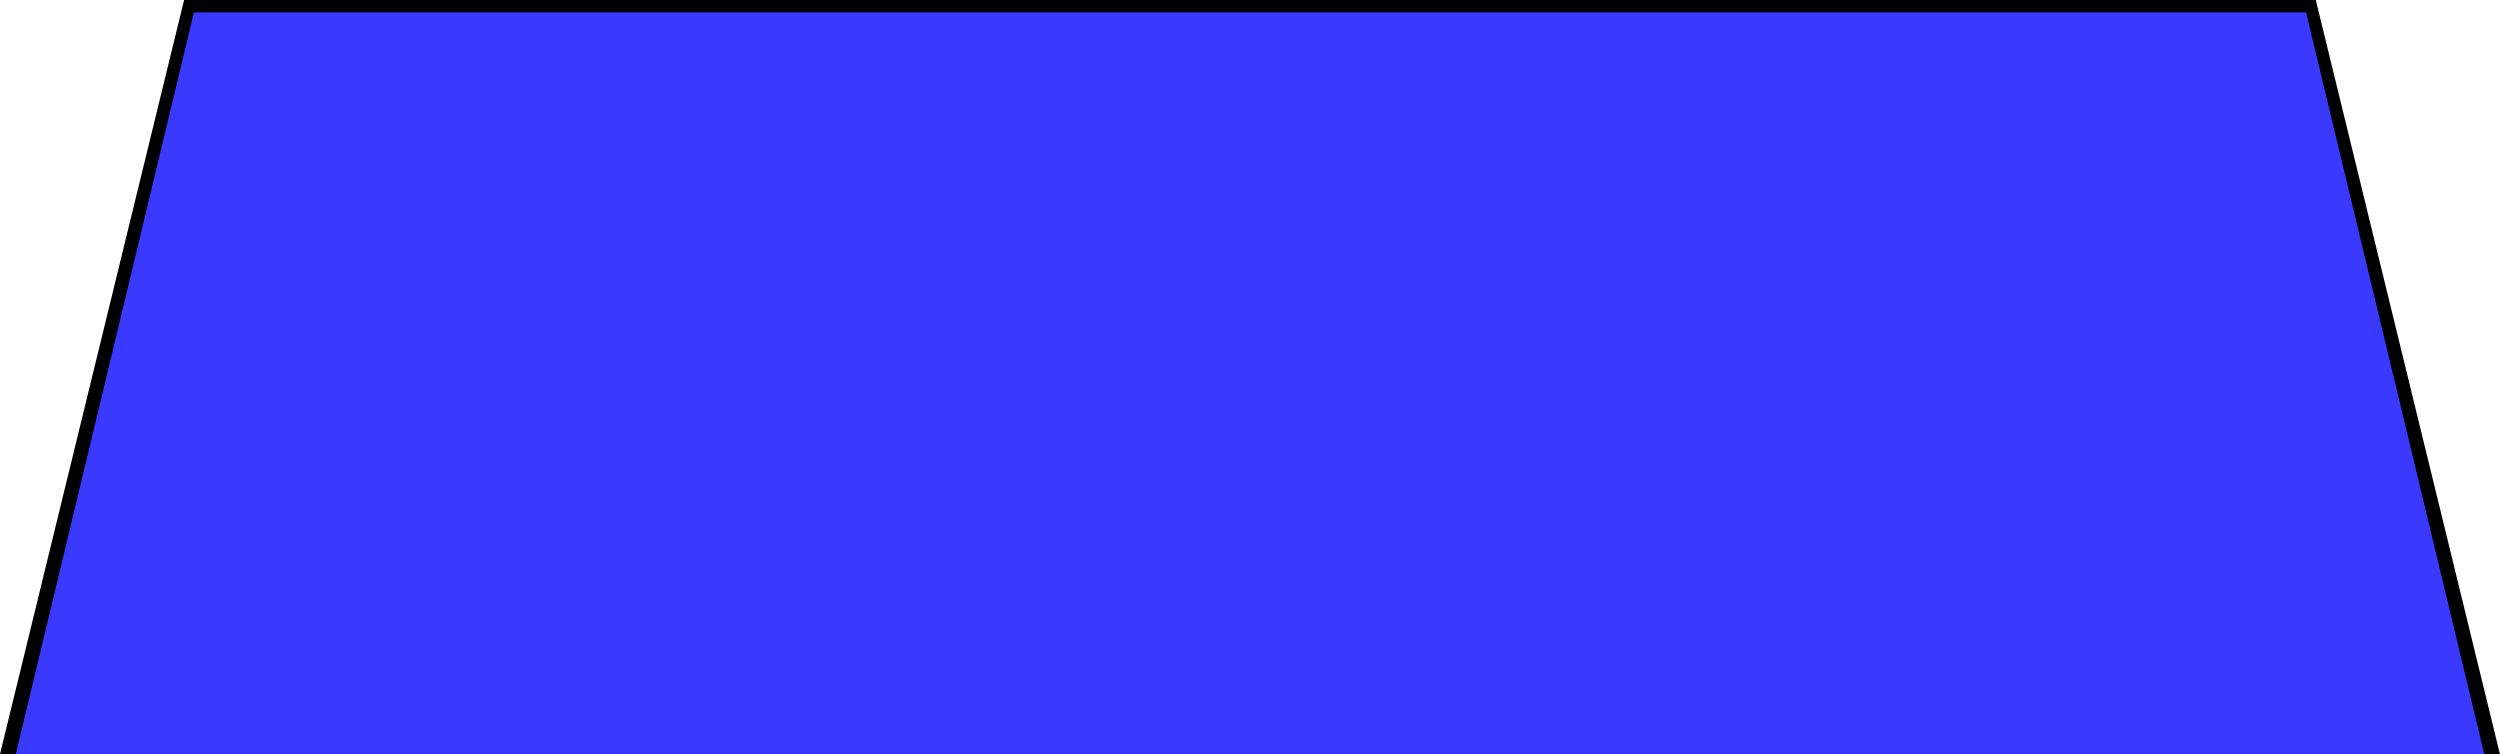
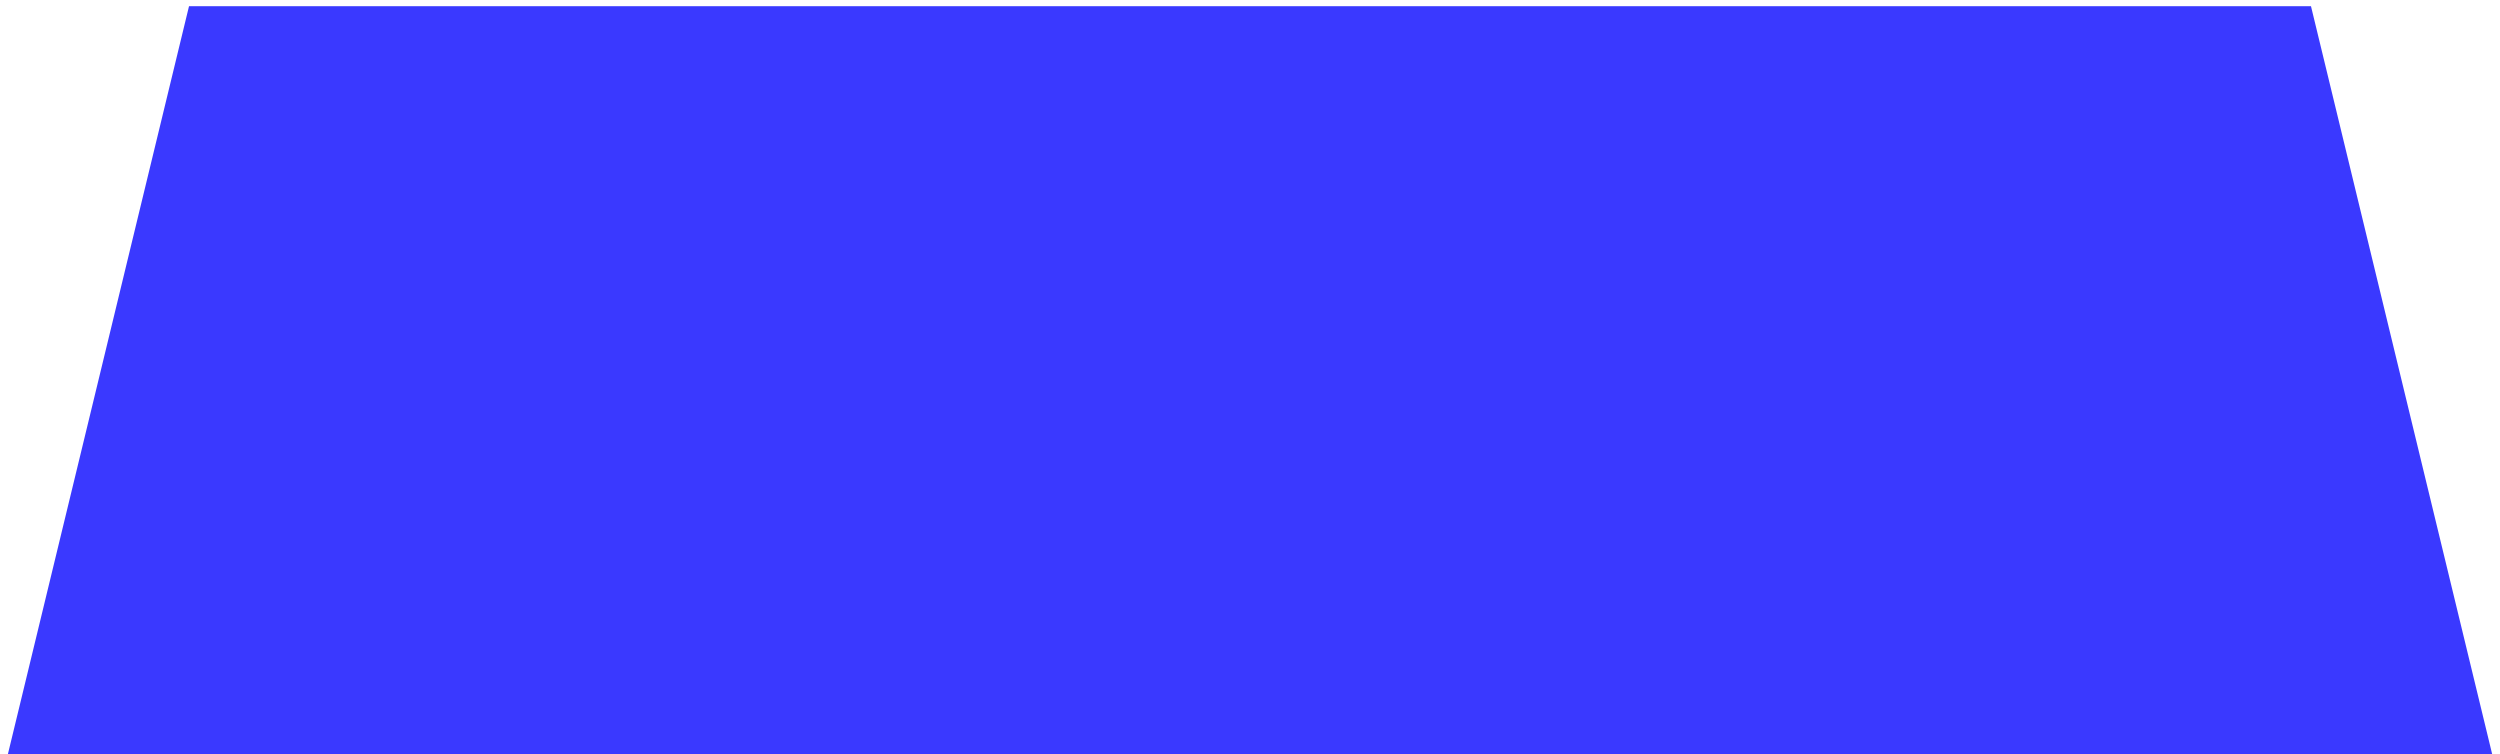
<svg xmlns="http://www.w3.org/2000/svg" id="Livello_2" data-name="Livello 2" viewBox="0 0 402.22 121.33">
  <defs>
    <style>
      .cls-1, .cls-2 {
        stroke-width: 0px;
      }

      .cls-2 {
        fill: #3a39ff;
      }
    </style>
  </defs>
  <g id="Livello_1-2" data-name="Livello 1">
    <g>
      <path class="cls-2" d="M1.27,121.33h399.69L371.81,1H30.41L1.27,121.33Z" />
-       <path class="cls-1" d="M402.22,121.33H0L29.62,0h342.97l.18.77,29.44,120.57ZM2.54,121.33h397.15L371.02,2H31.2L2.54,121.33Z" />
    </g>
  </g>
</svg>